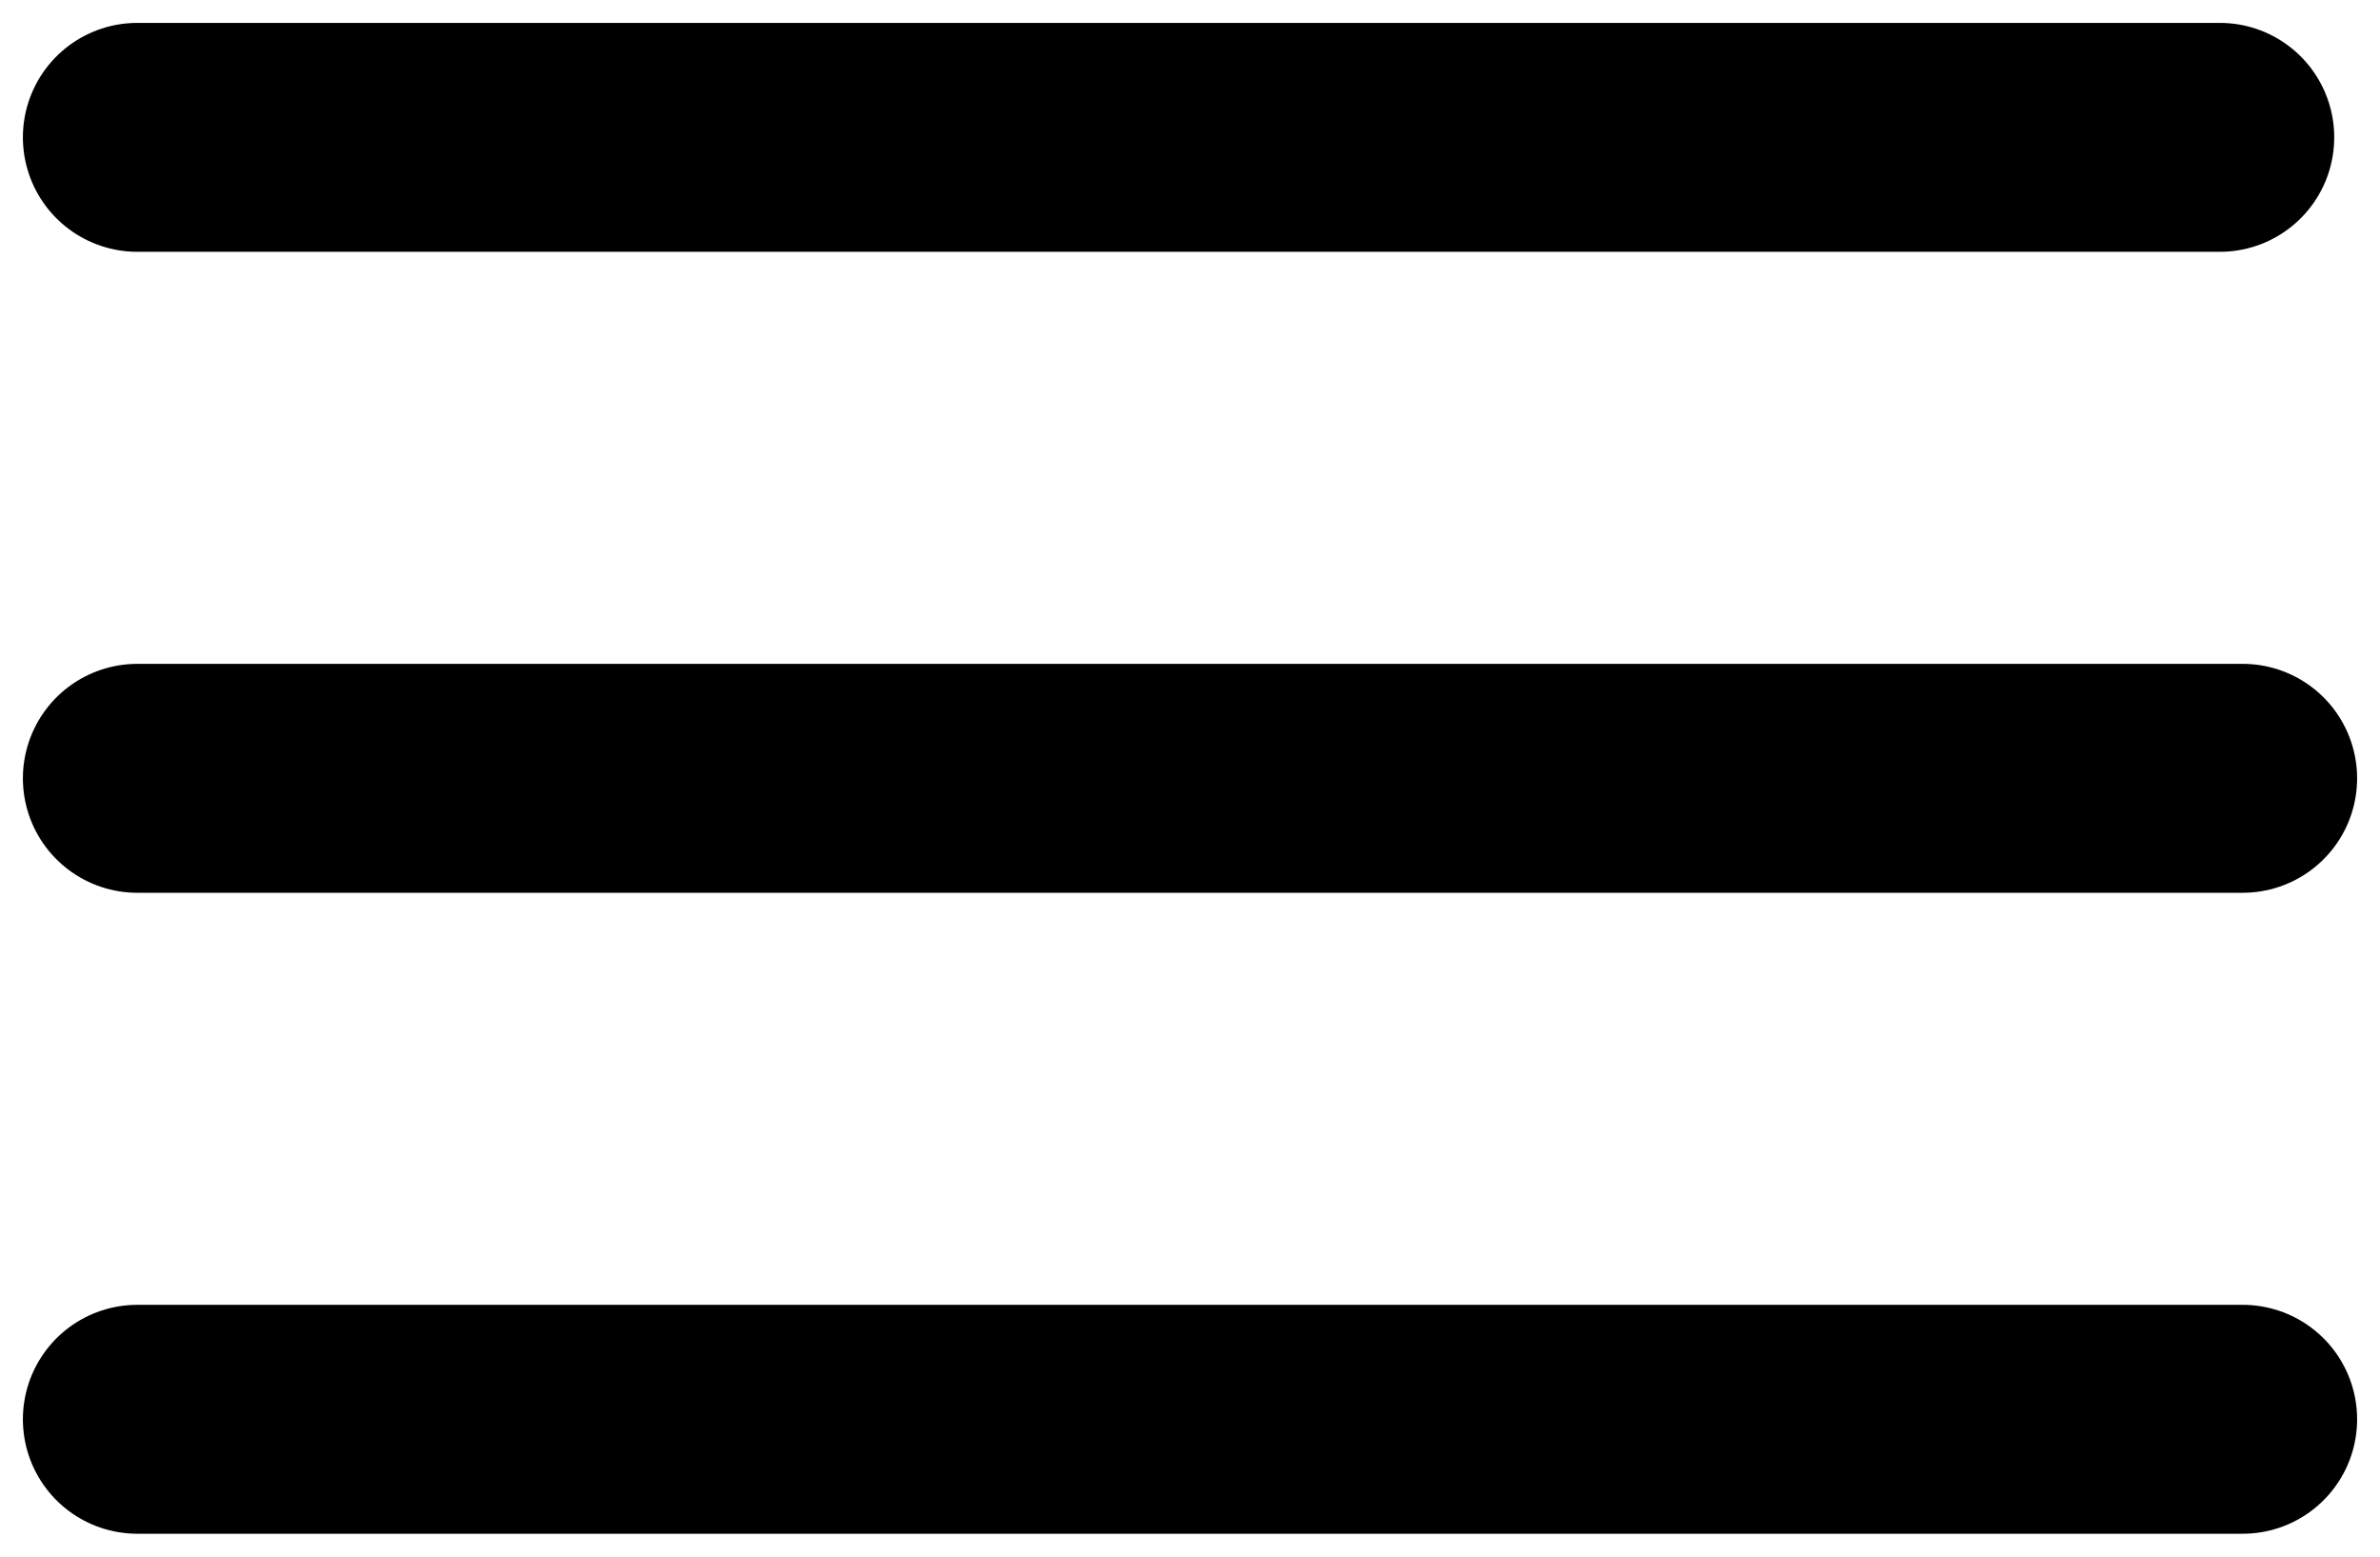
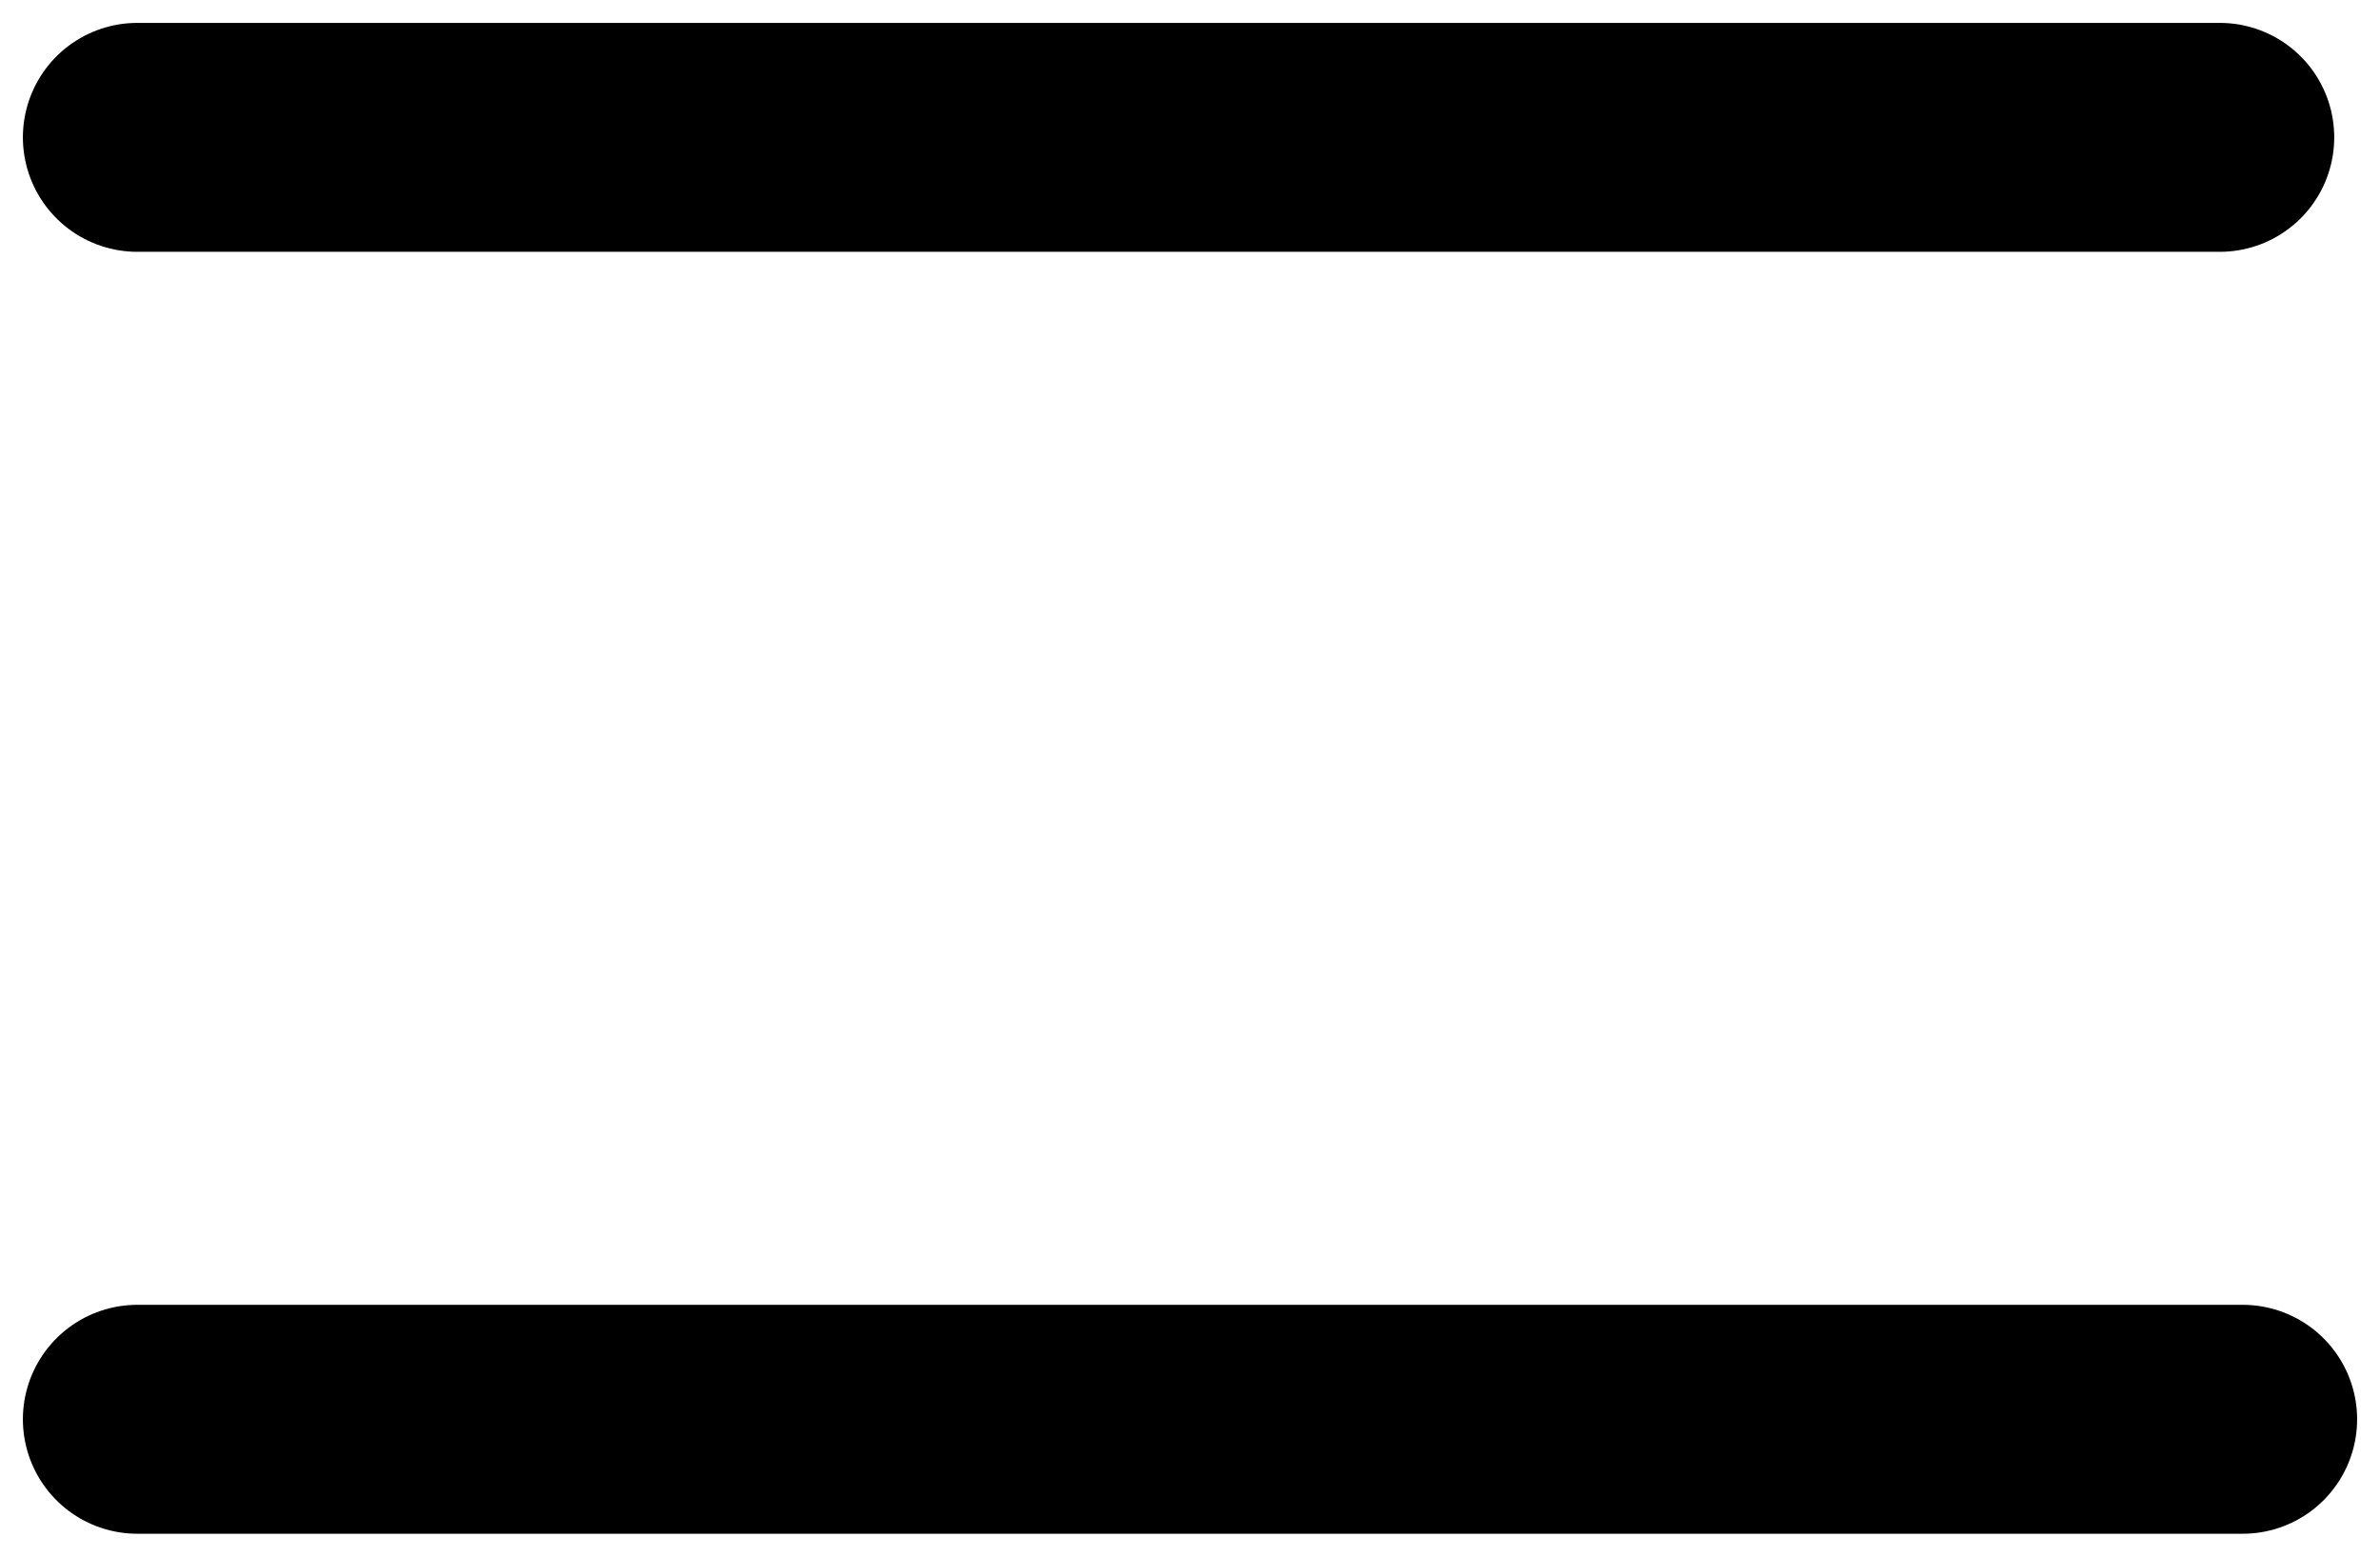
<svg xmlns="http://www.w3.org/2000/svg" width="52" height="34" viewBox="0 0 52 34" fill="none">
  <path d="M3 3H48.5" stroke="black" stroke-width="5" stroke-linecap="round" />
  <path d="M3 31H49" stroke="black" stroke-width="5" stroke-linecap="round" />
-   <path d="M3 17H49" stroke="black" stroke-width="5" stroke-linecap="round" />
</svg>